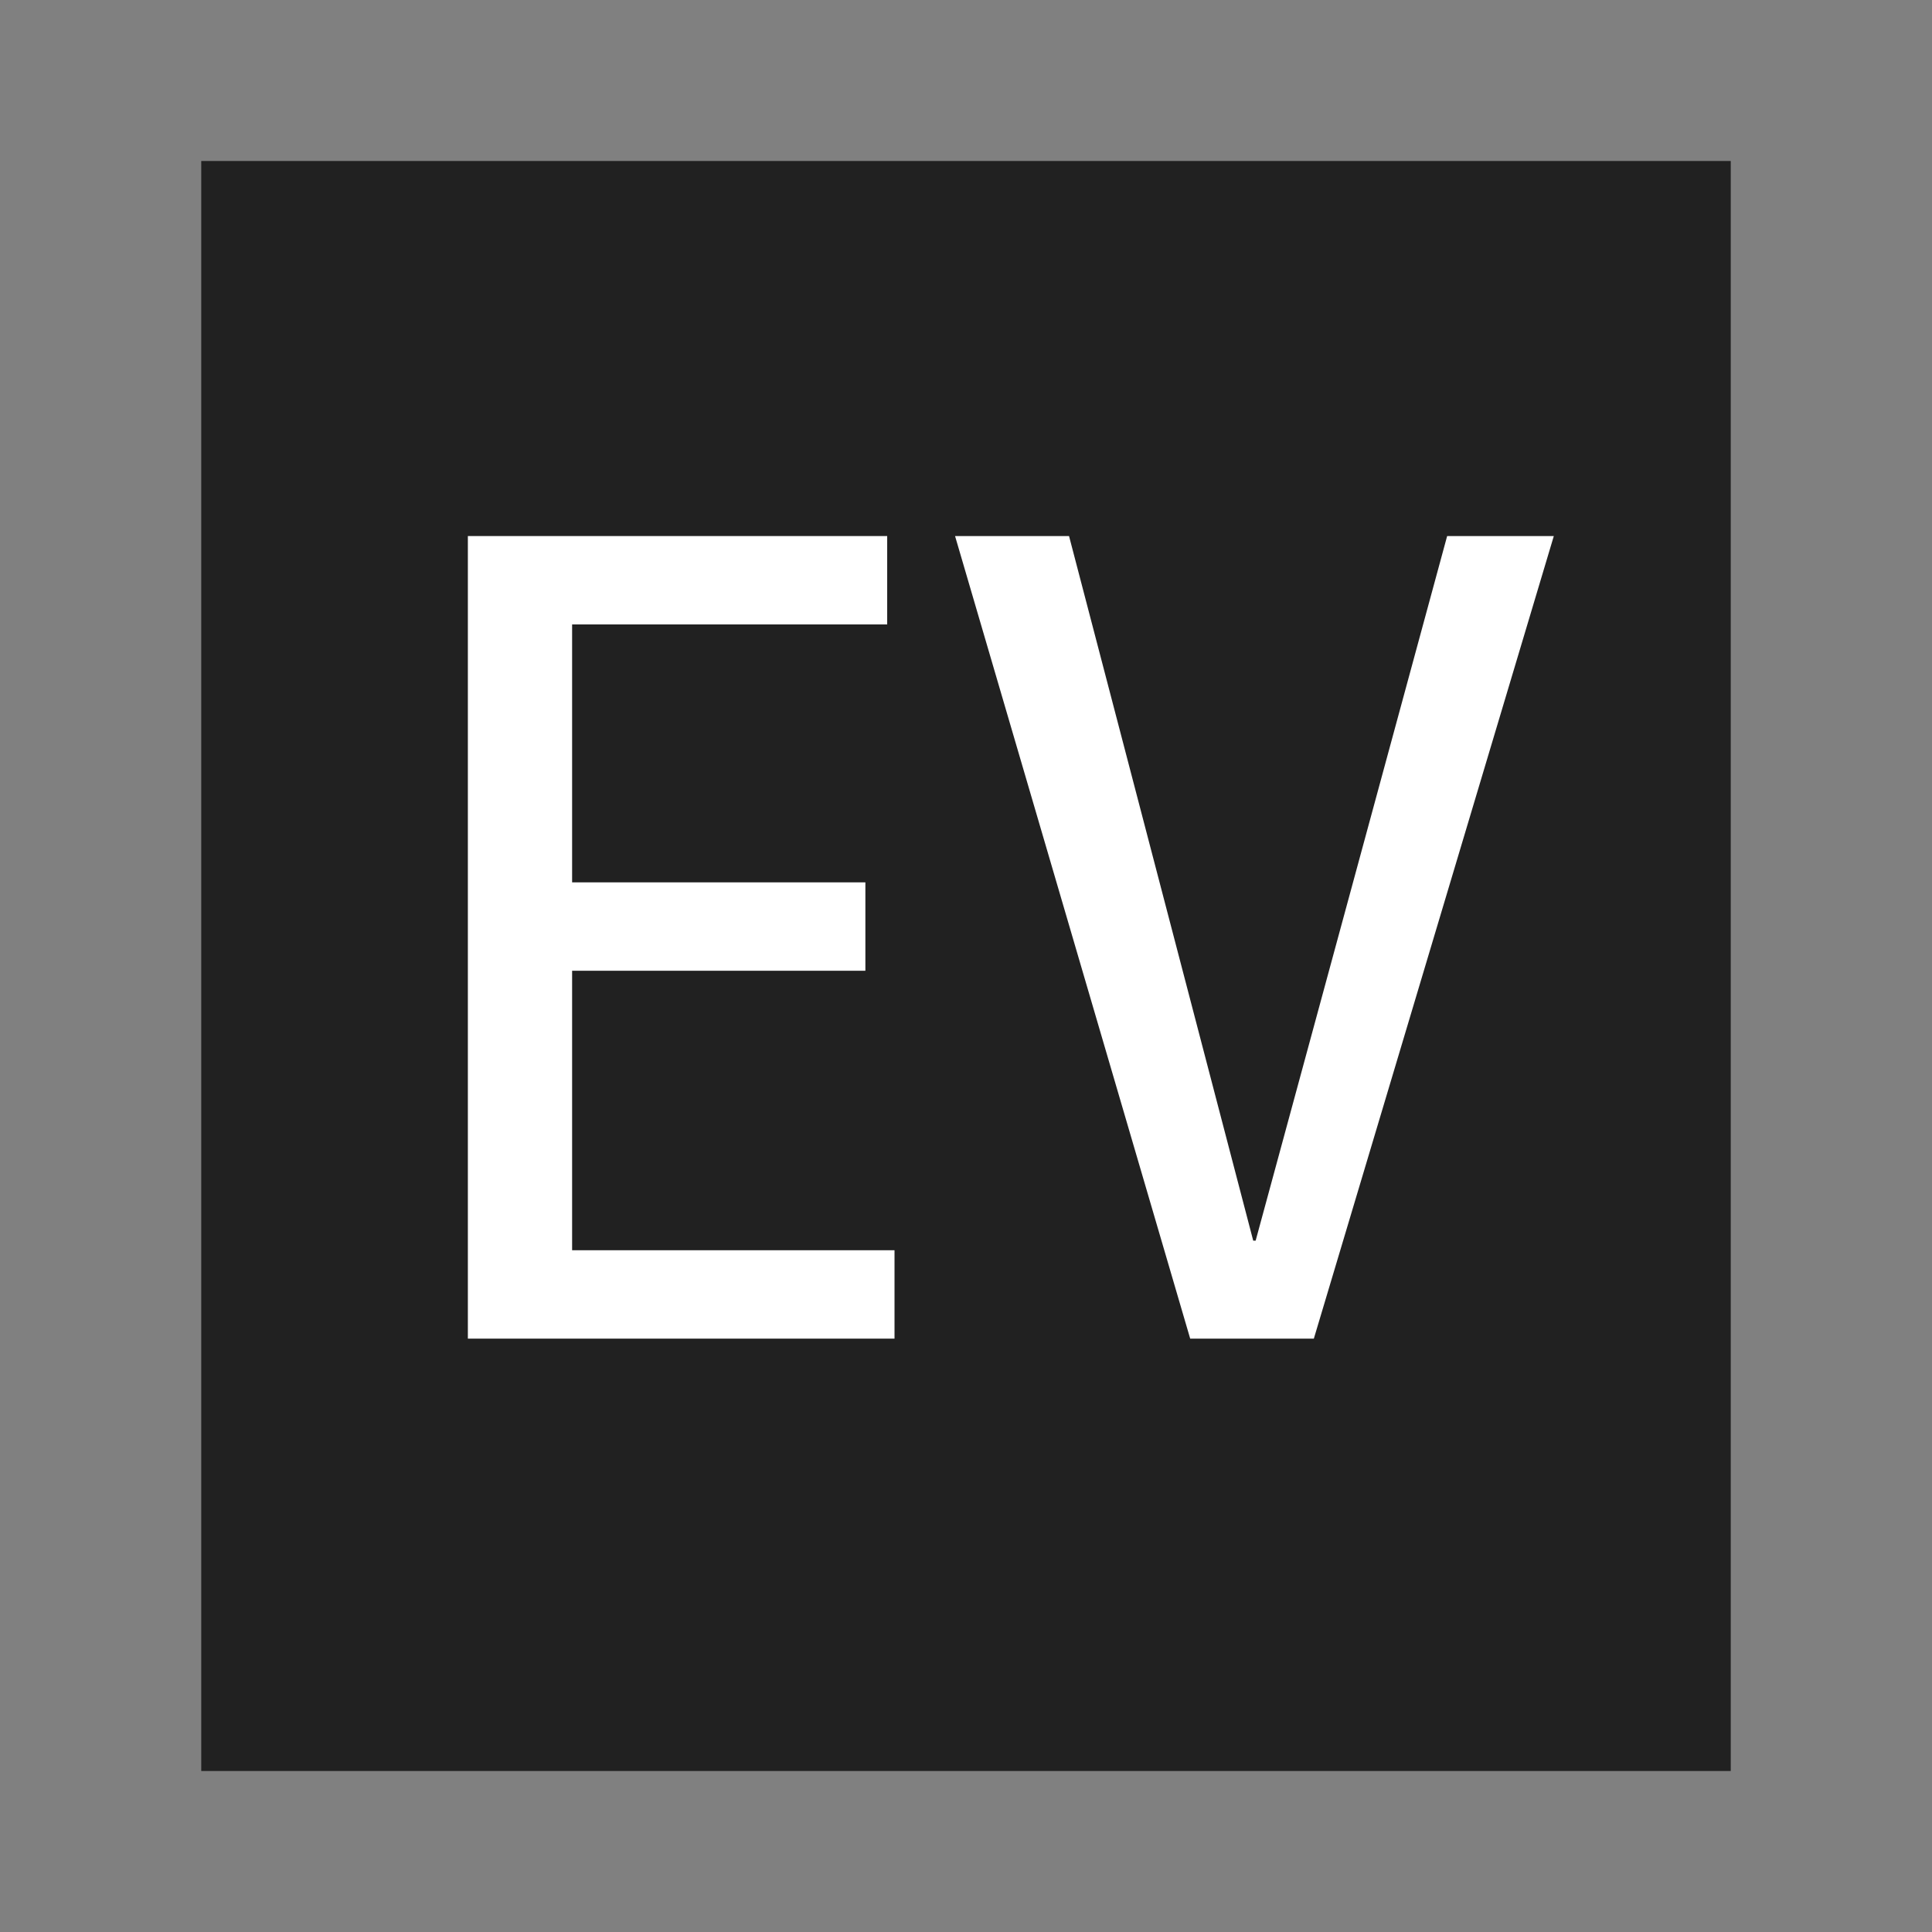
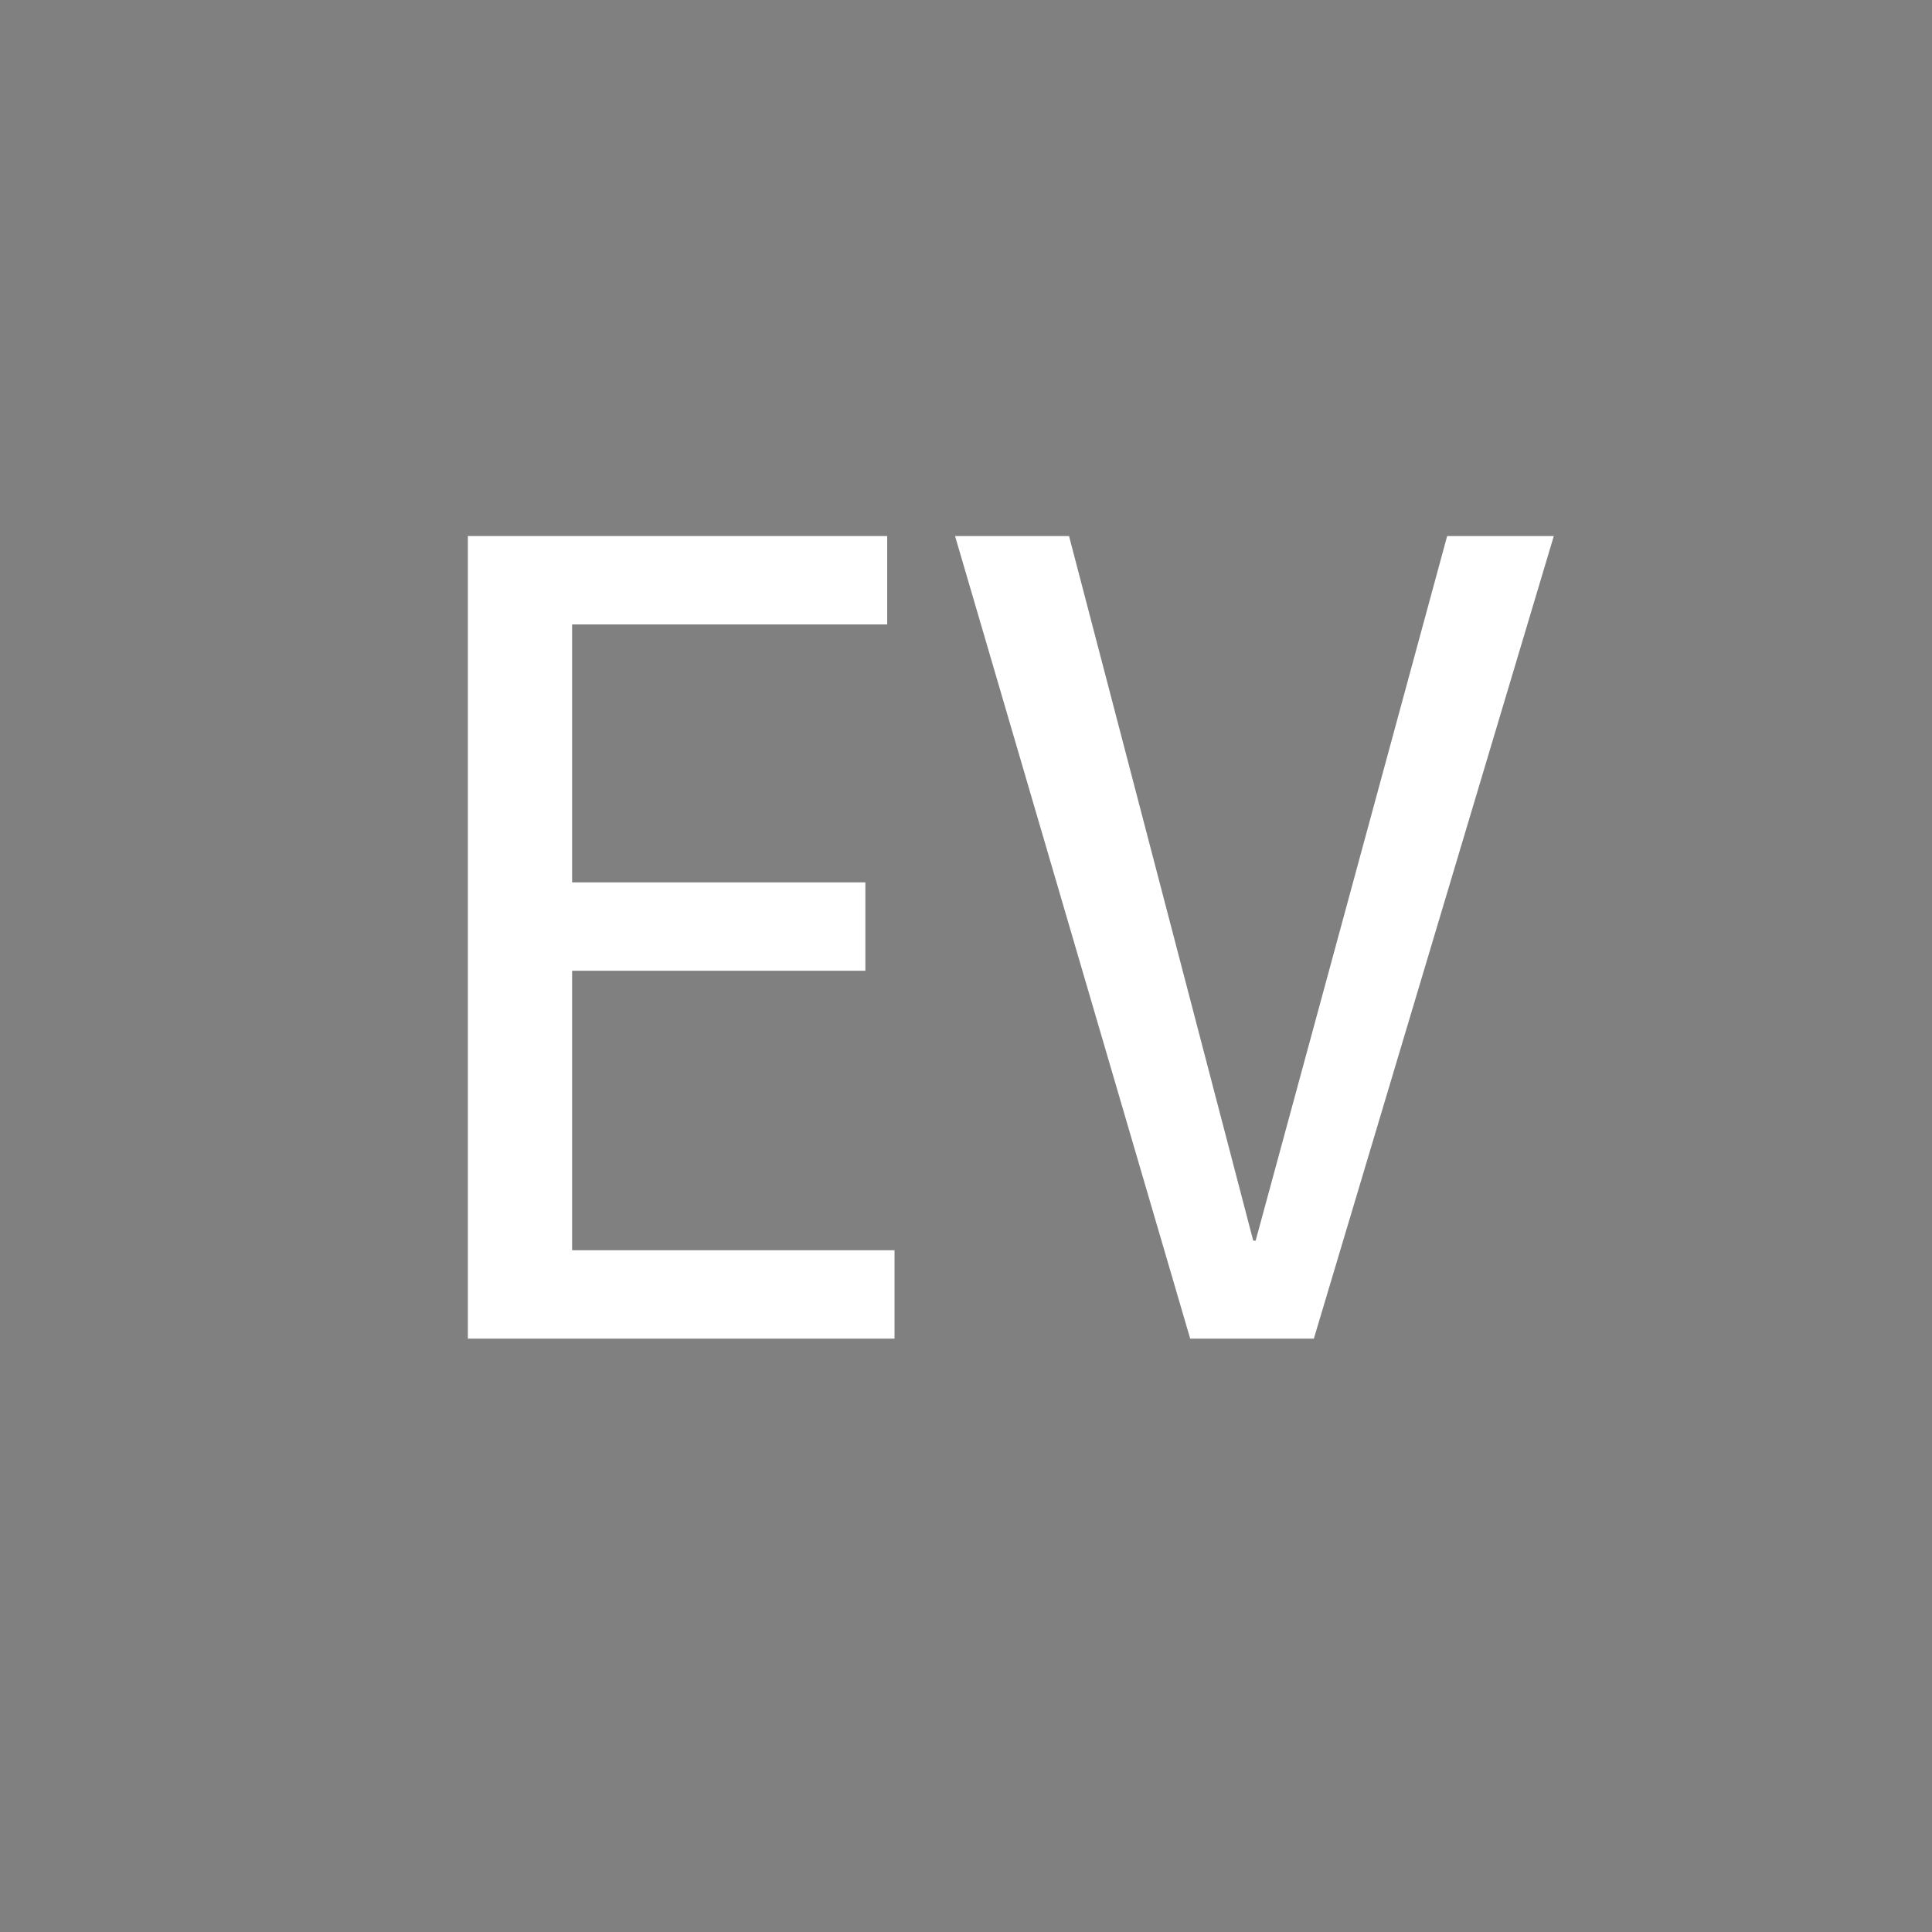
<svg xmlns="http://www.w3.org/2000/svg" width="24" height="24" viewBox="0 0 24 24" fill="none">
  <rect x="0" y="0" width="24" height="24" fill="#808080" stroke="none" />
-   <path d="M21.5 2H2.5V22H21.5V2Z" fill="#212121" />
  <path d="M11.112 16.629V15.531H7.107V12.059H10.75V10.961H7.107V7.757H11.021V6.659H5.812V16.629H11.112Z" fill="white" />
  <path d="M19.302 6.659H17.977L15.598 15.412H15.568L13.28 6.659H11.864L14.785 16.629H16.321L19.302 6.659Z" fill="white" />
</svg>